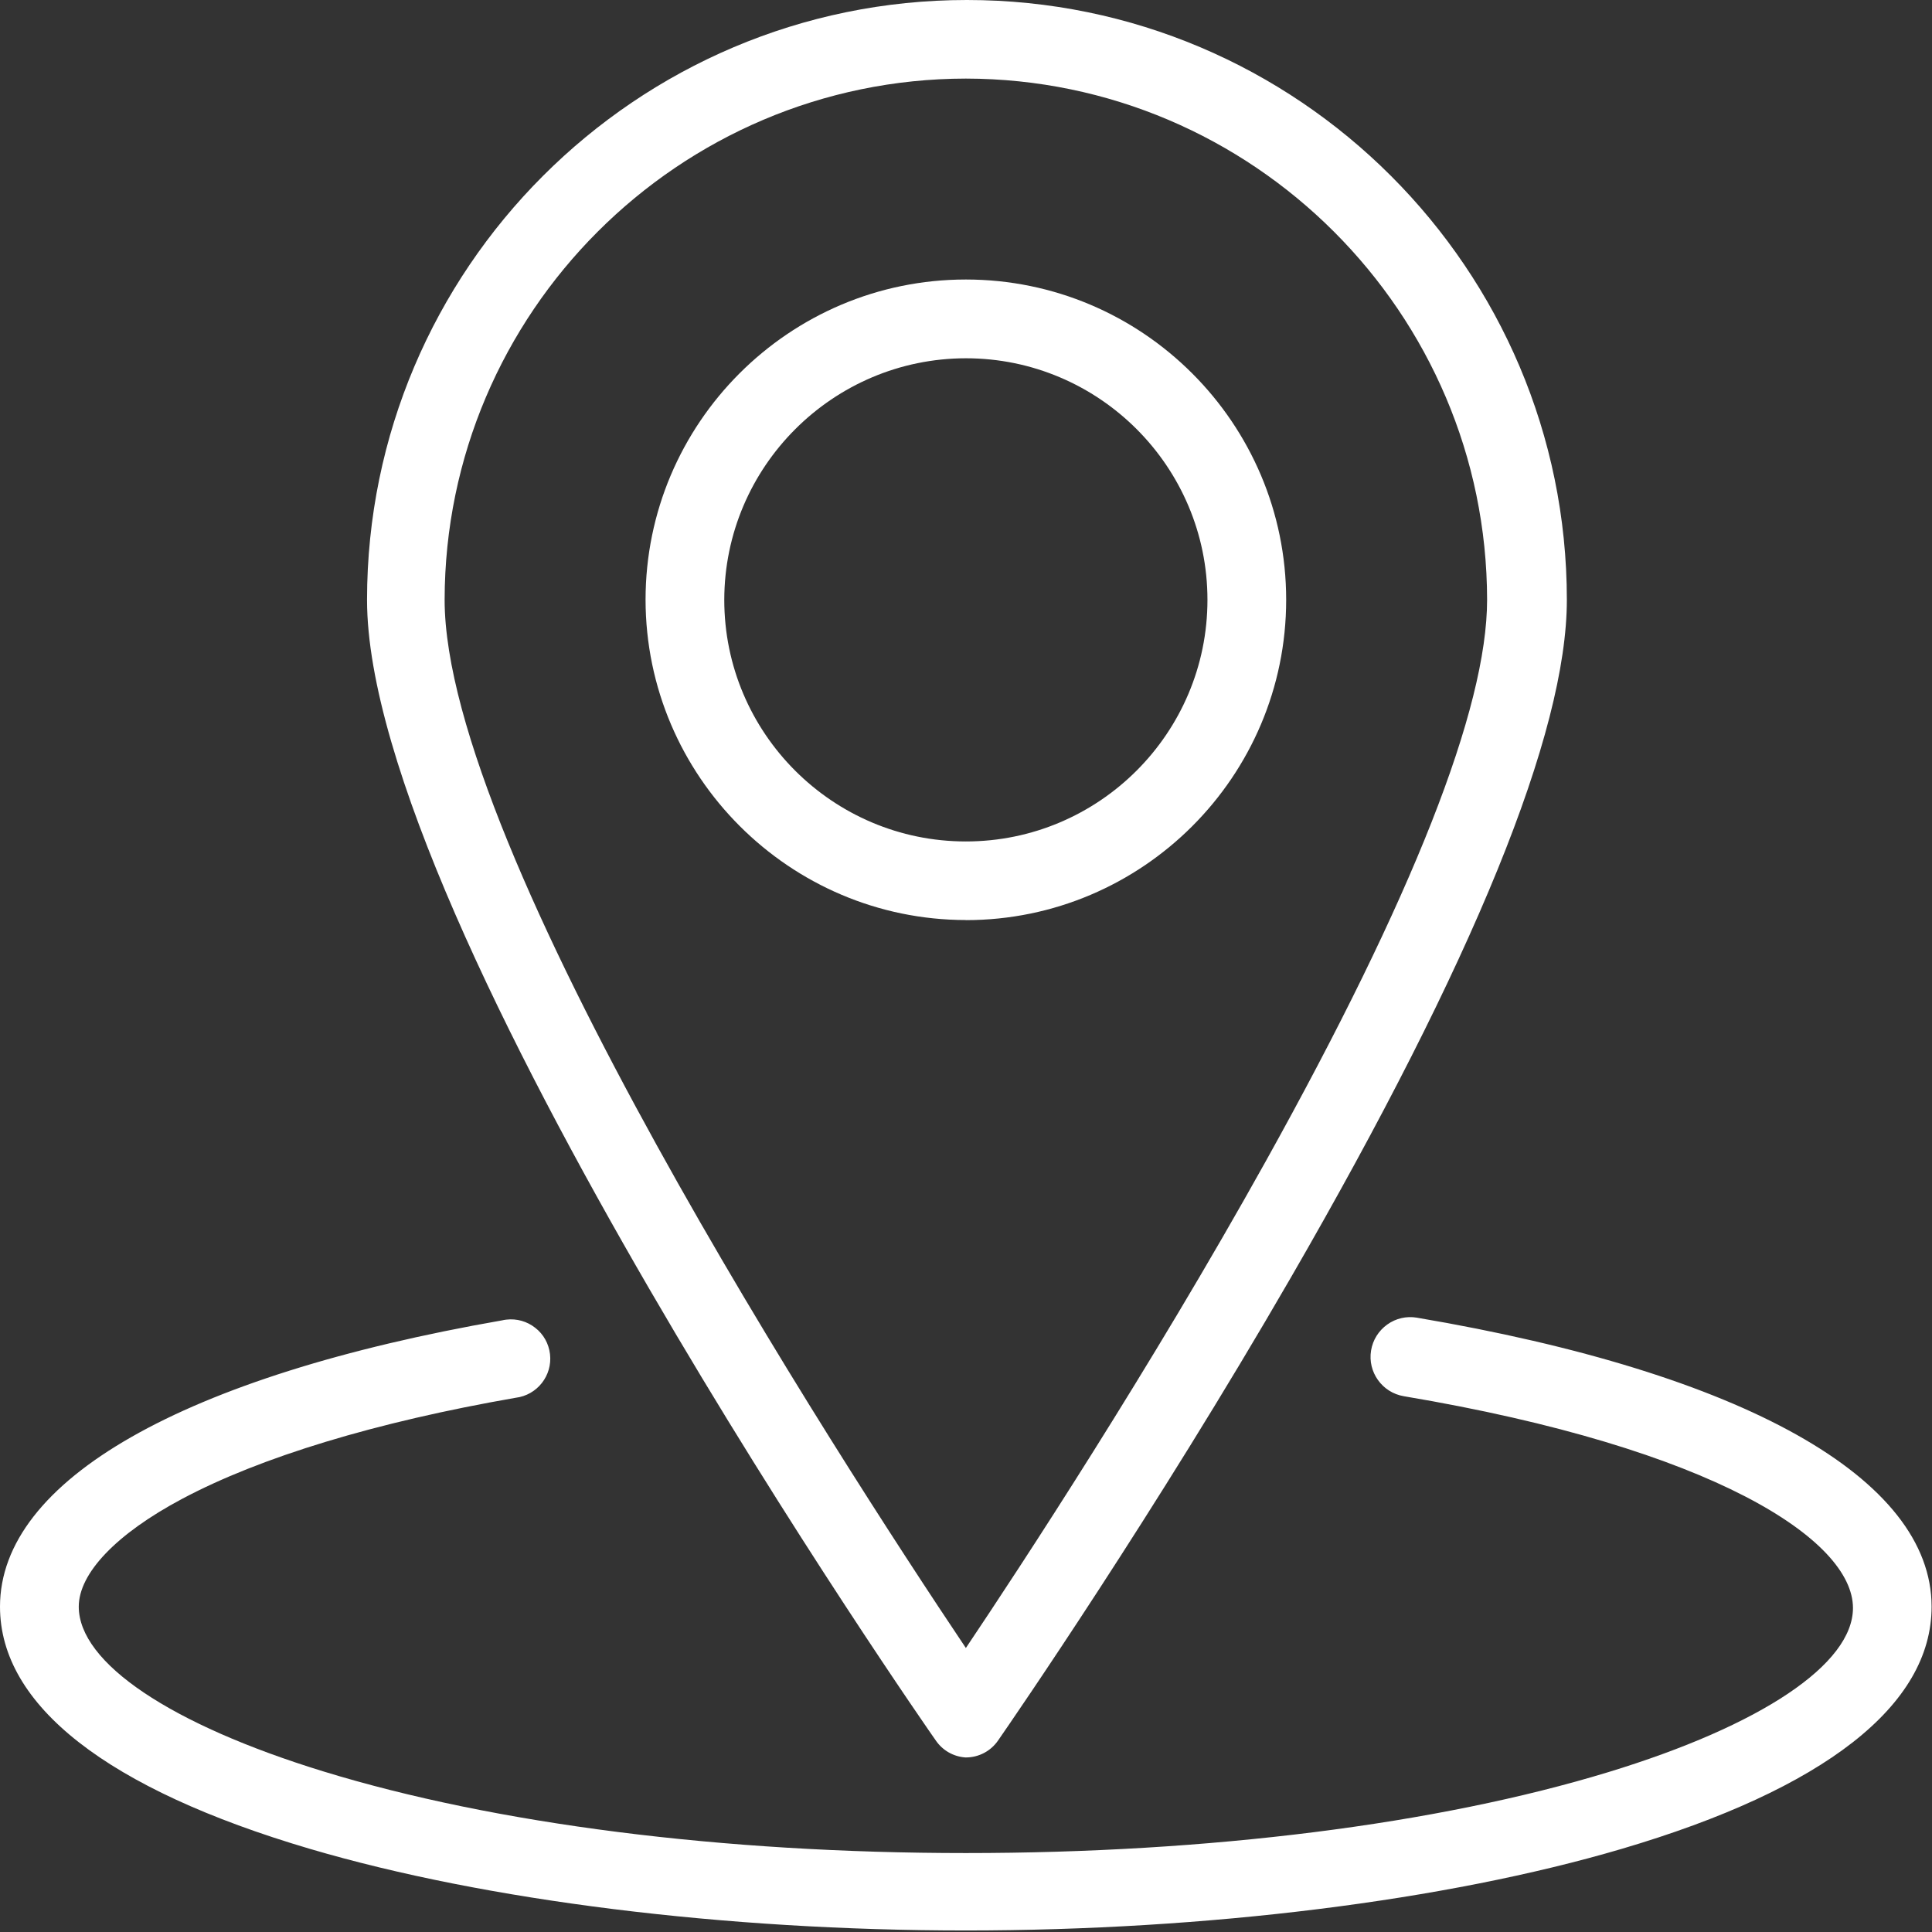
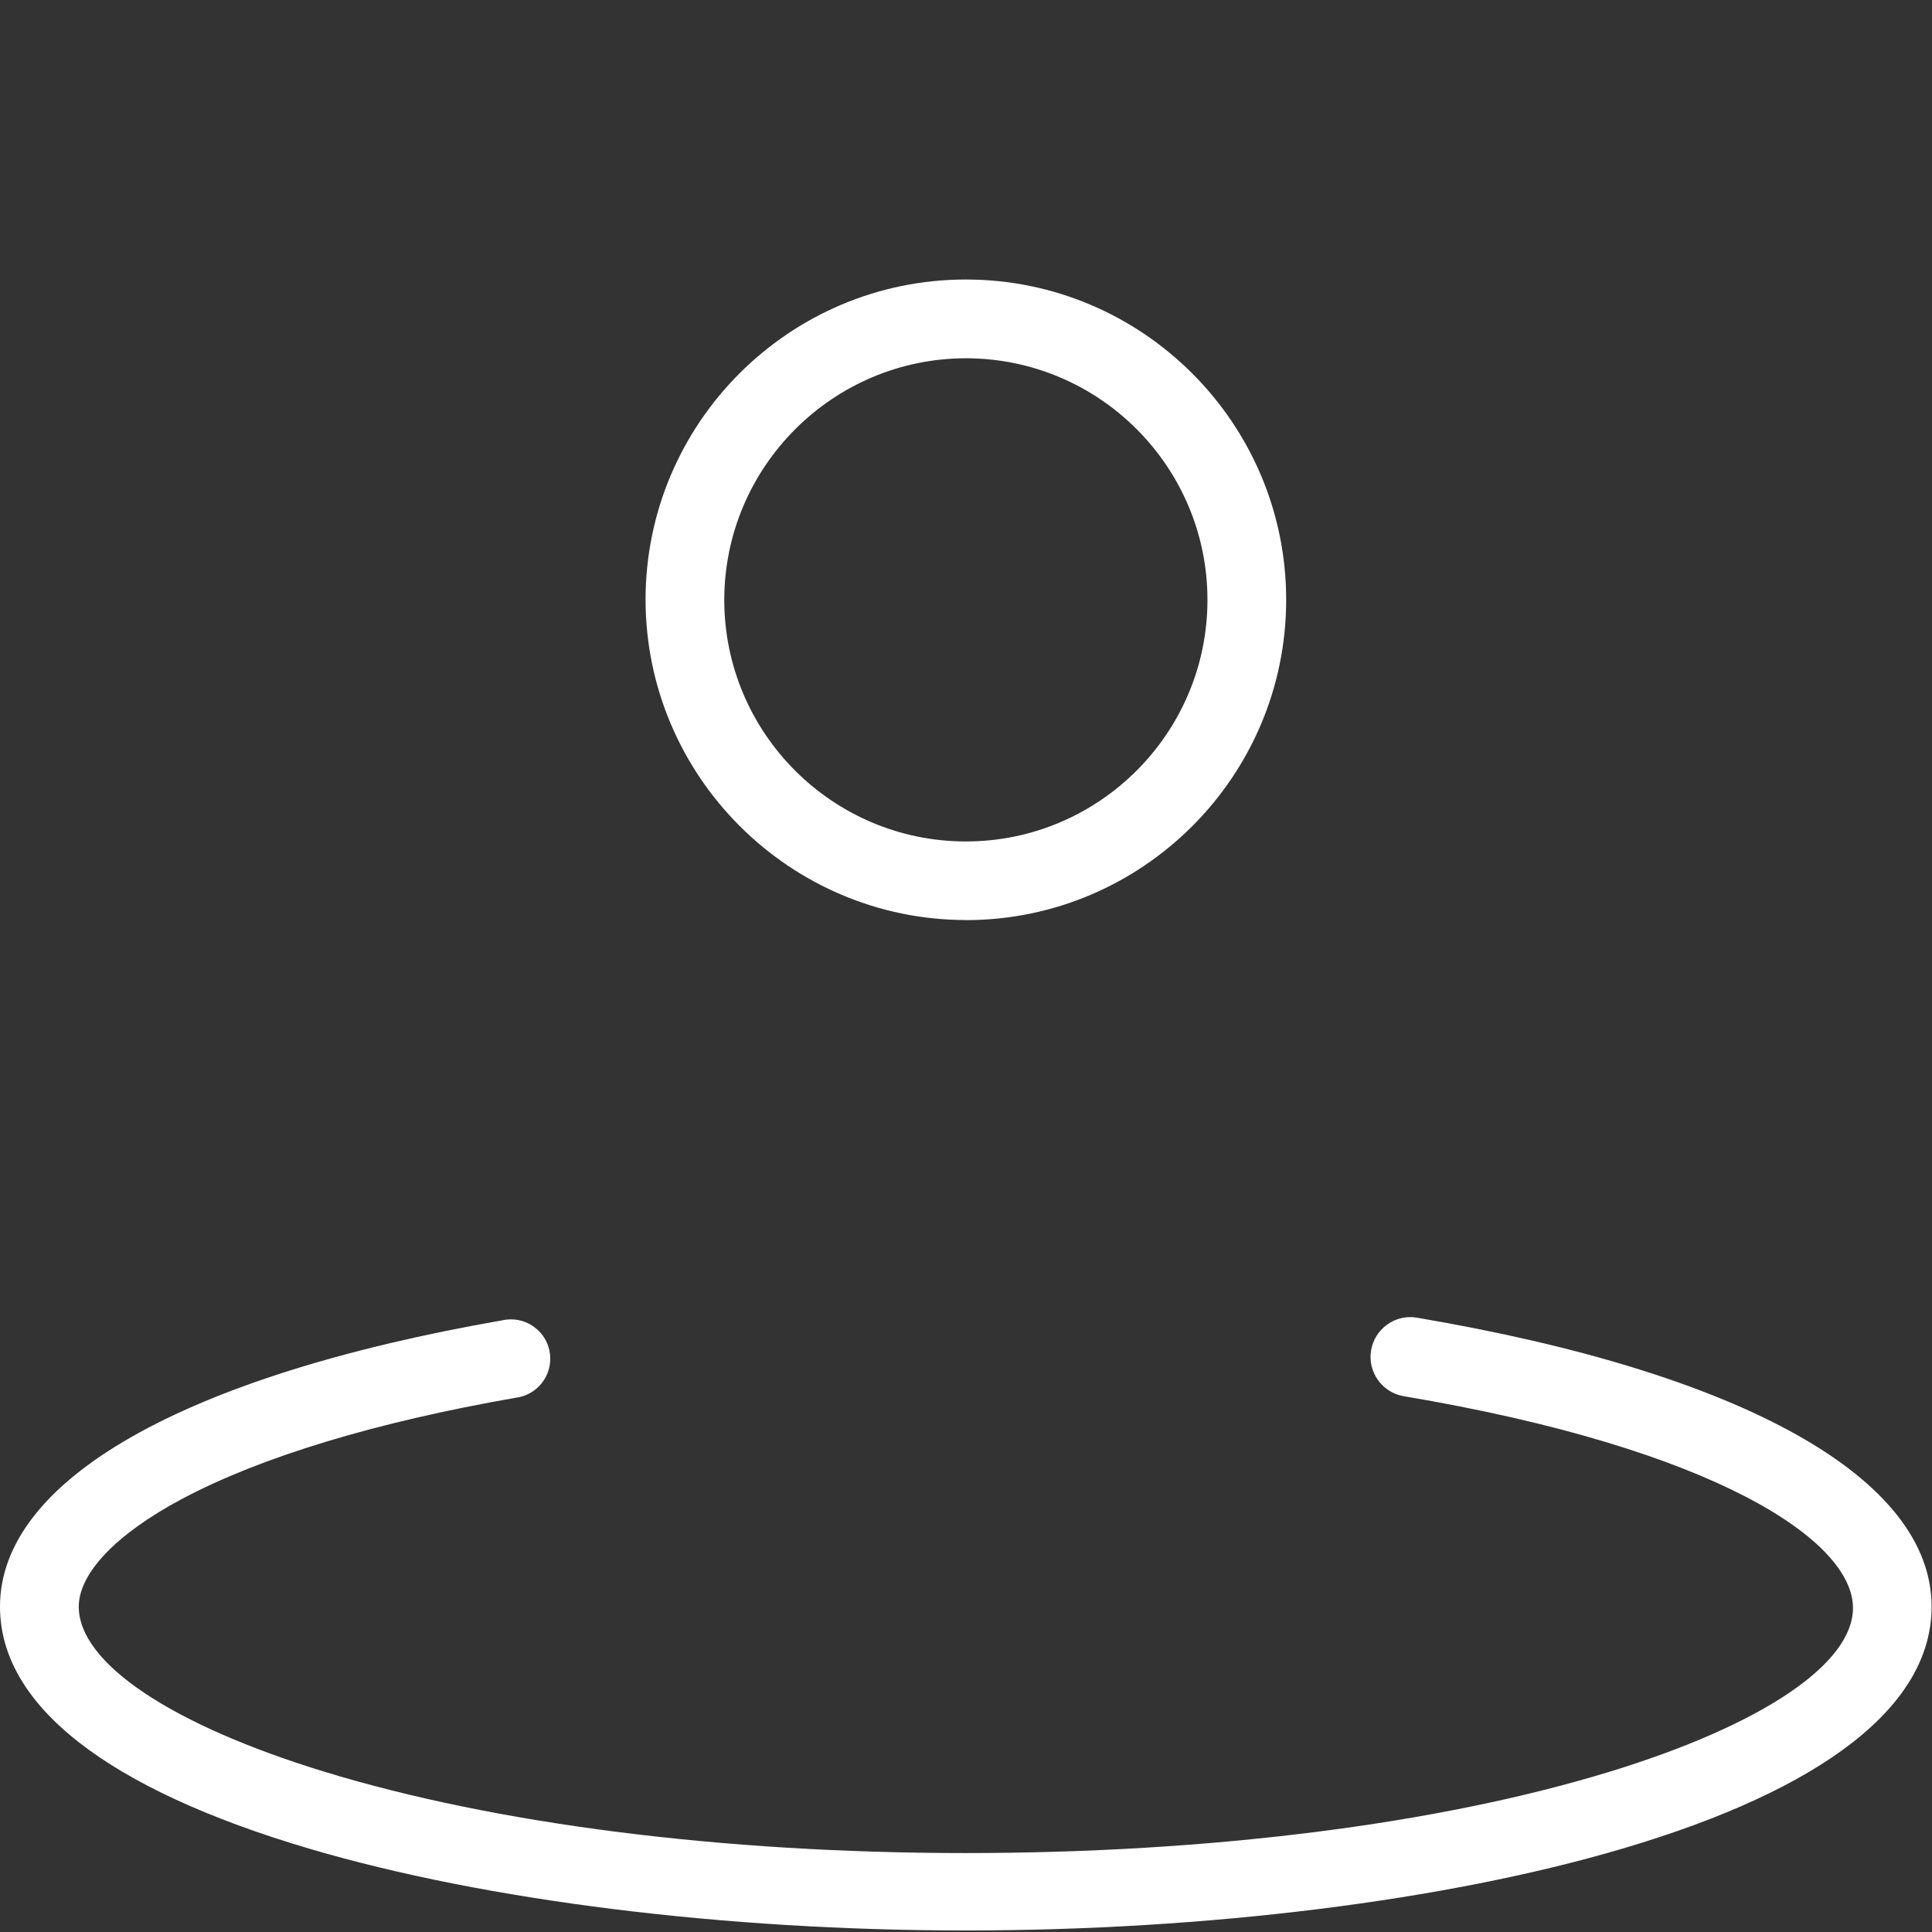
<svg xmlns="http://www.w3.org/2000/svg" width="43" height="43" viewBox="0 0 43 43" fill="none">
  <rect x="0" y="0" width="43" height="43" fill="#333333" stroke="none" />
  <g id="Group 348">
    <path id="Vector" d="M31.536 29.327C31.302 29.288 31.067 29.342 30.875 29.48C30.683 29.618 30.555 29.822 30.516 30.055C30.435 30.536 30.762 30.994 31.244 31.075C38.15 32.236 41.241 34.279 41.241 35.788C41.241 37.037 39.205 38.402 35.795 39.442C31.985 40.604 26.907 41.243 21.497 41.243C16.088 41.243 11.016 40.598 7.201 39.427C3.79 38.38 1.753 37.009 1.753 35.759C1.753 35.014 2.59 34.139 4.049 33.362C5.797 32.43 8.367 31.651 11.476 31.11C11.956 31.052 12.299 30.615 12.241 30.136C12.213 29.904 12.097 29.695 11.912 29.552C11.729 29.408 11.5 29.343 11.267 29.371C11.234 29.375 11.203 29.38 11.18 29.386C4.076 30.624 0 32.947 0 35.759C0 37.956 2.386 39.819 6.899 41.15C10.815 42.304 16.135 42.966 21.496 42.966C26.857 42.966 32.177 42.304 36.093 41.15C40.606 39.82 42.991 37.956 42.991 35.759C42.991 32.906 38.816 30.561 31.534 29.327H31.536Z" fill="white" />
-     <path id="Vector_2" d="M21.487 39.115C21.487 39.115 21.494 39.115 21.497 39.115C21.785 39.115 22.053 38.973 22.215 38.736C22.562 38.235 25.695 33.688 28.73 28.435C32.806 21.383 34.873 16.308 34.873 13.35C34.873 5.988 28.883 0 21.522 0H21.519C14.16 0 8.171 5.99 8.169 13.35C8.169 20.571 20.703 38.565 20.826 38.735C20.978 38.958 21.218 39.096 21.487 39.115ZM21.497 1.749C27.885 1.758 33.091 6.962 33.098 13.35C33.098 15.768 31.44 19.974 28.17 25.849C25.595 30.475 22.73 34.843 21.497 36.679C18.614 32.379 9.896 18.907 9.896 13.35C9.903 6.96 15.109 1.756 21.497 1.749Z" fill="white" />
    <path id="Vector_3" d="M21.497 20.479C25.428 20.479 28.626 17.28 28.626 13.35C28.626 9.419 25.428 6.221 21.497 6.221C17.567 6.221 14.368 9.418 14.368 13.35C14.374 17.274 17.571 20.473 21.496 20.477L21.497 20.479ZM16.12 13.351C16.123 10.389 18.535 7.977 21.497 7.974C24.462 7.974 26.874 10.386 26.874 13.351C26.874 16.316 24.462 18.728 21.497 18.728C18.532 18.728 16.12 16.316 16.12 13.351Z" fill="white" />
  </g>
</svg>